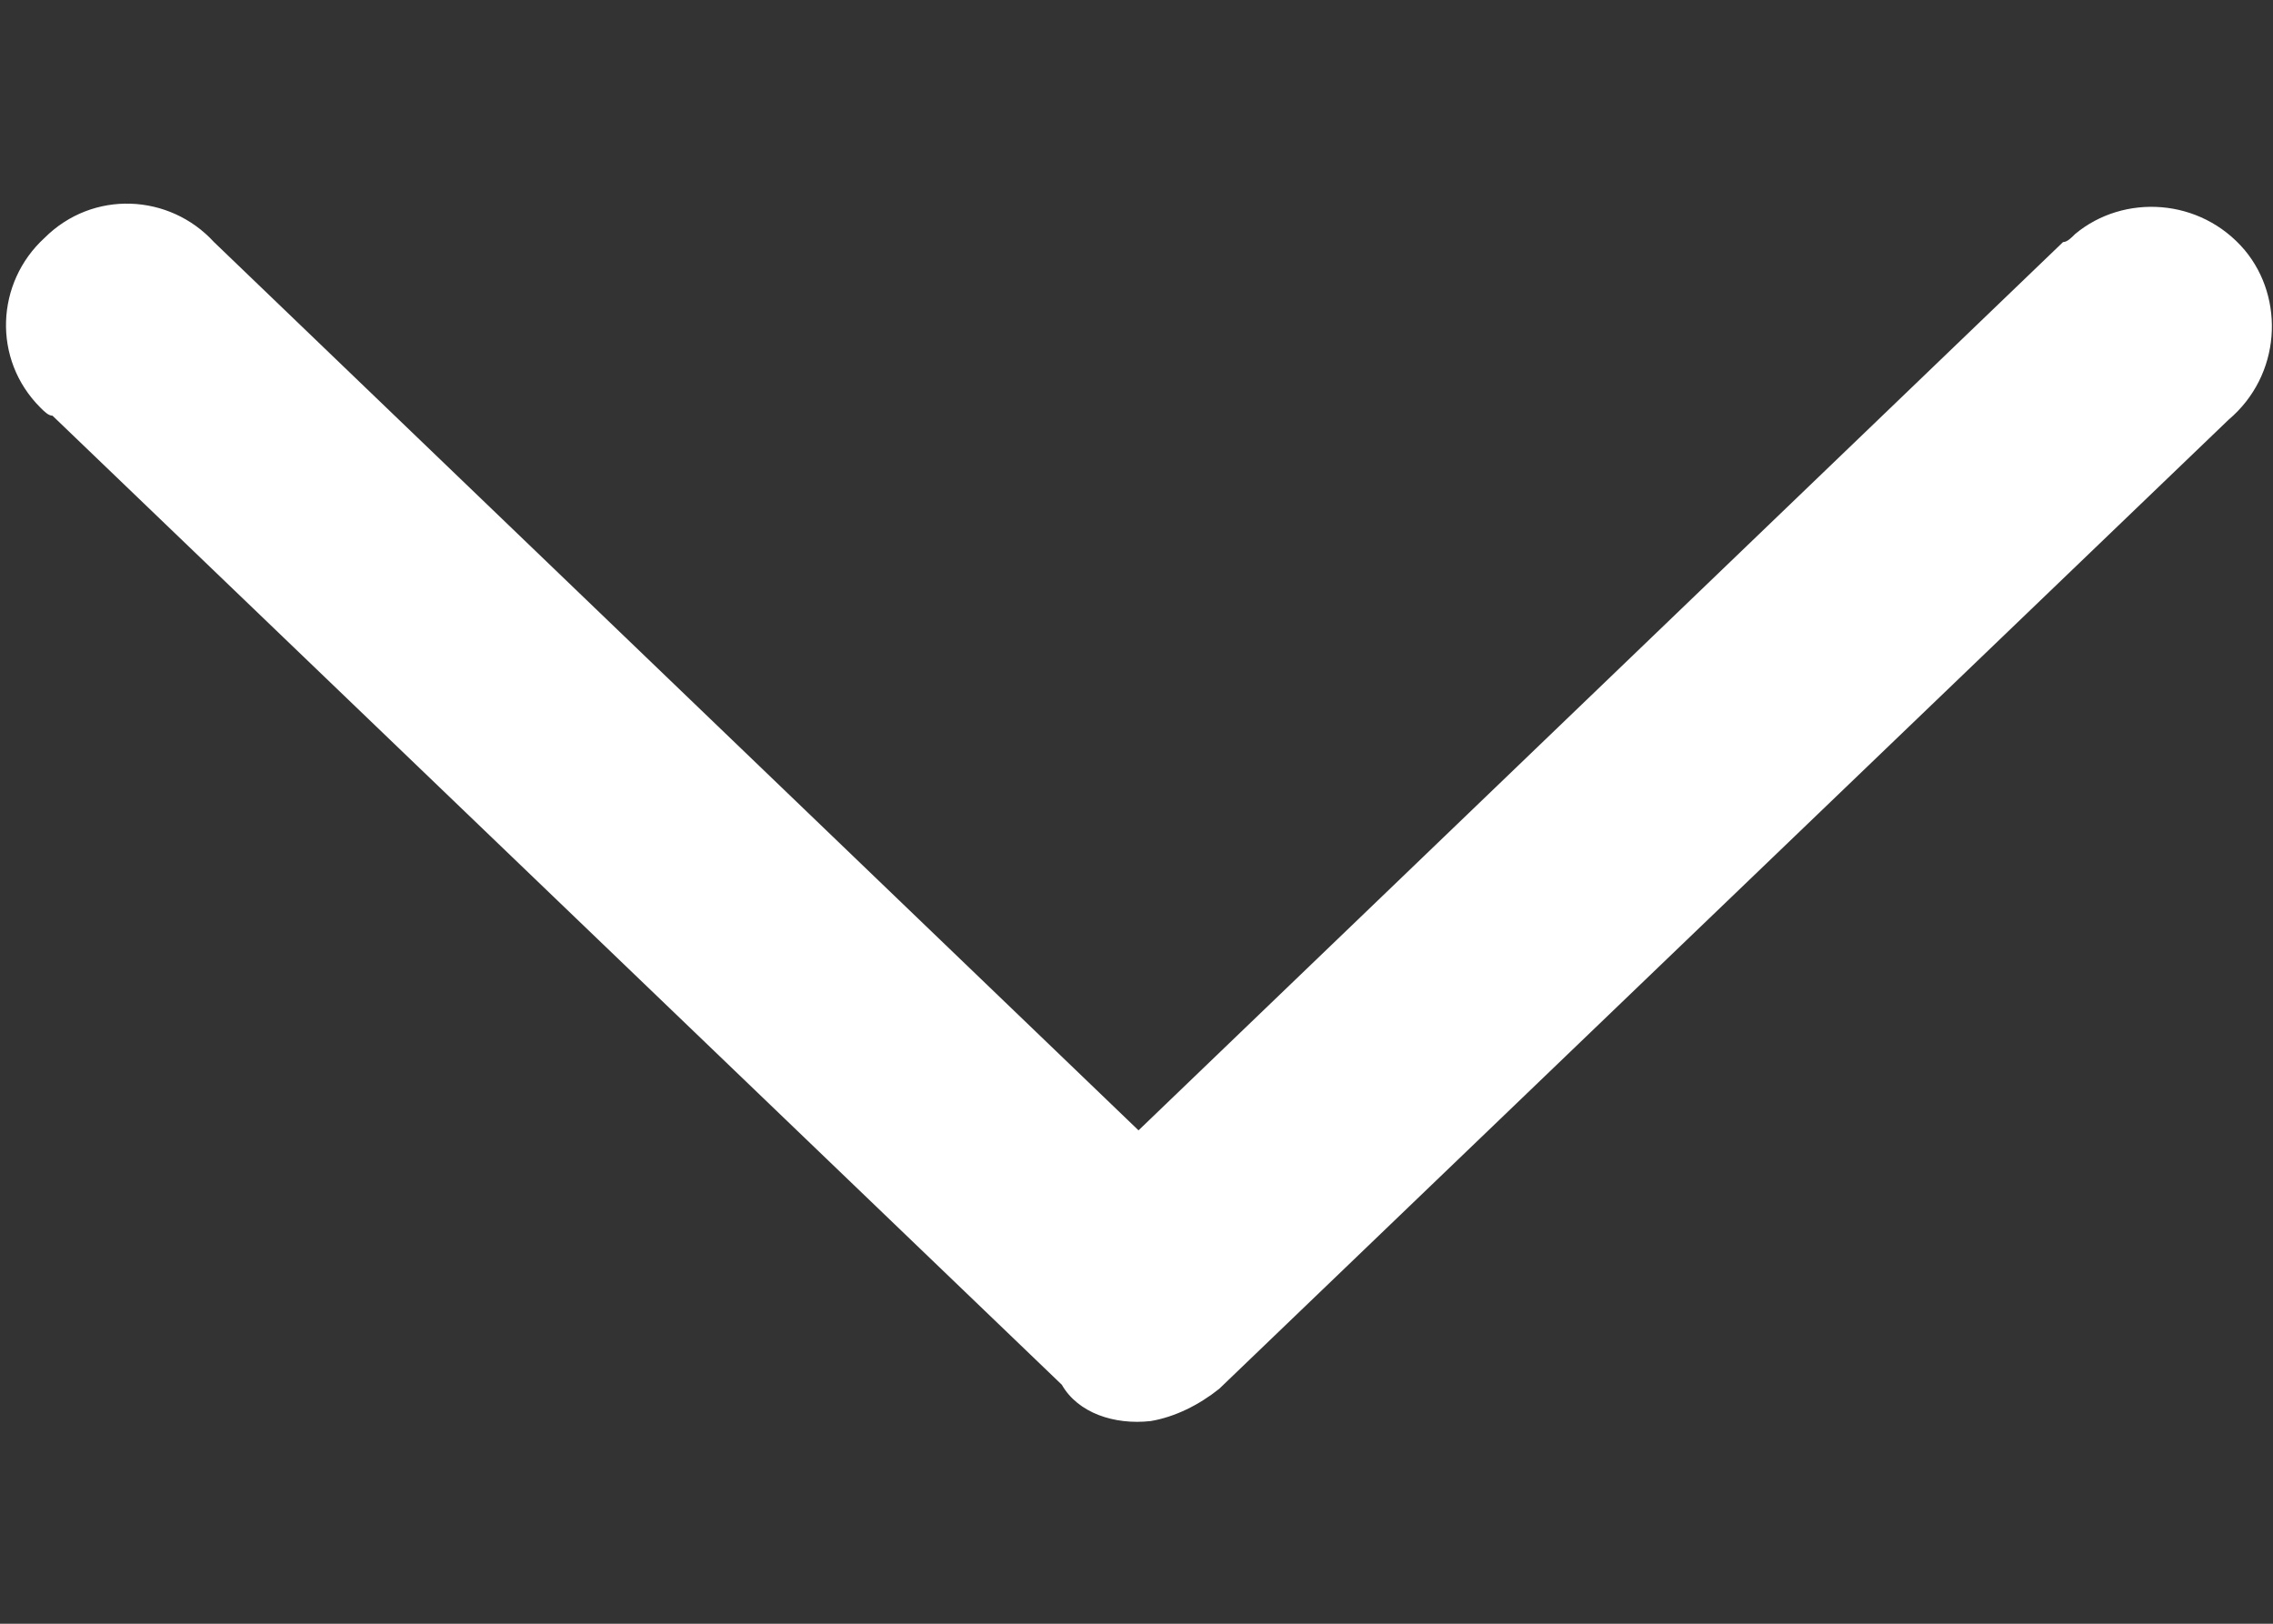
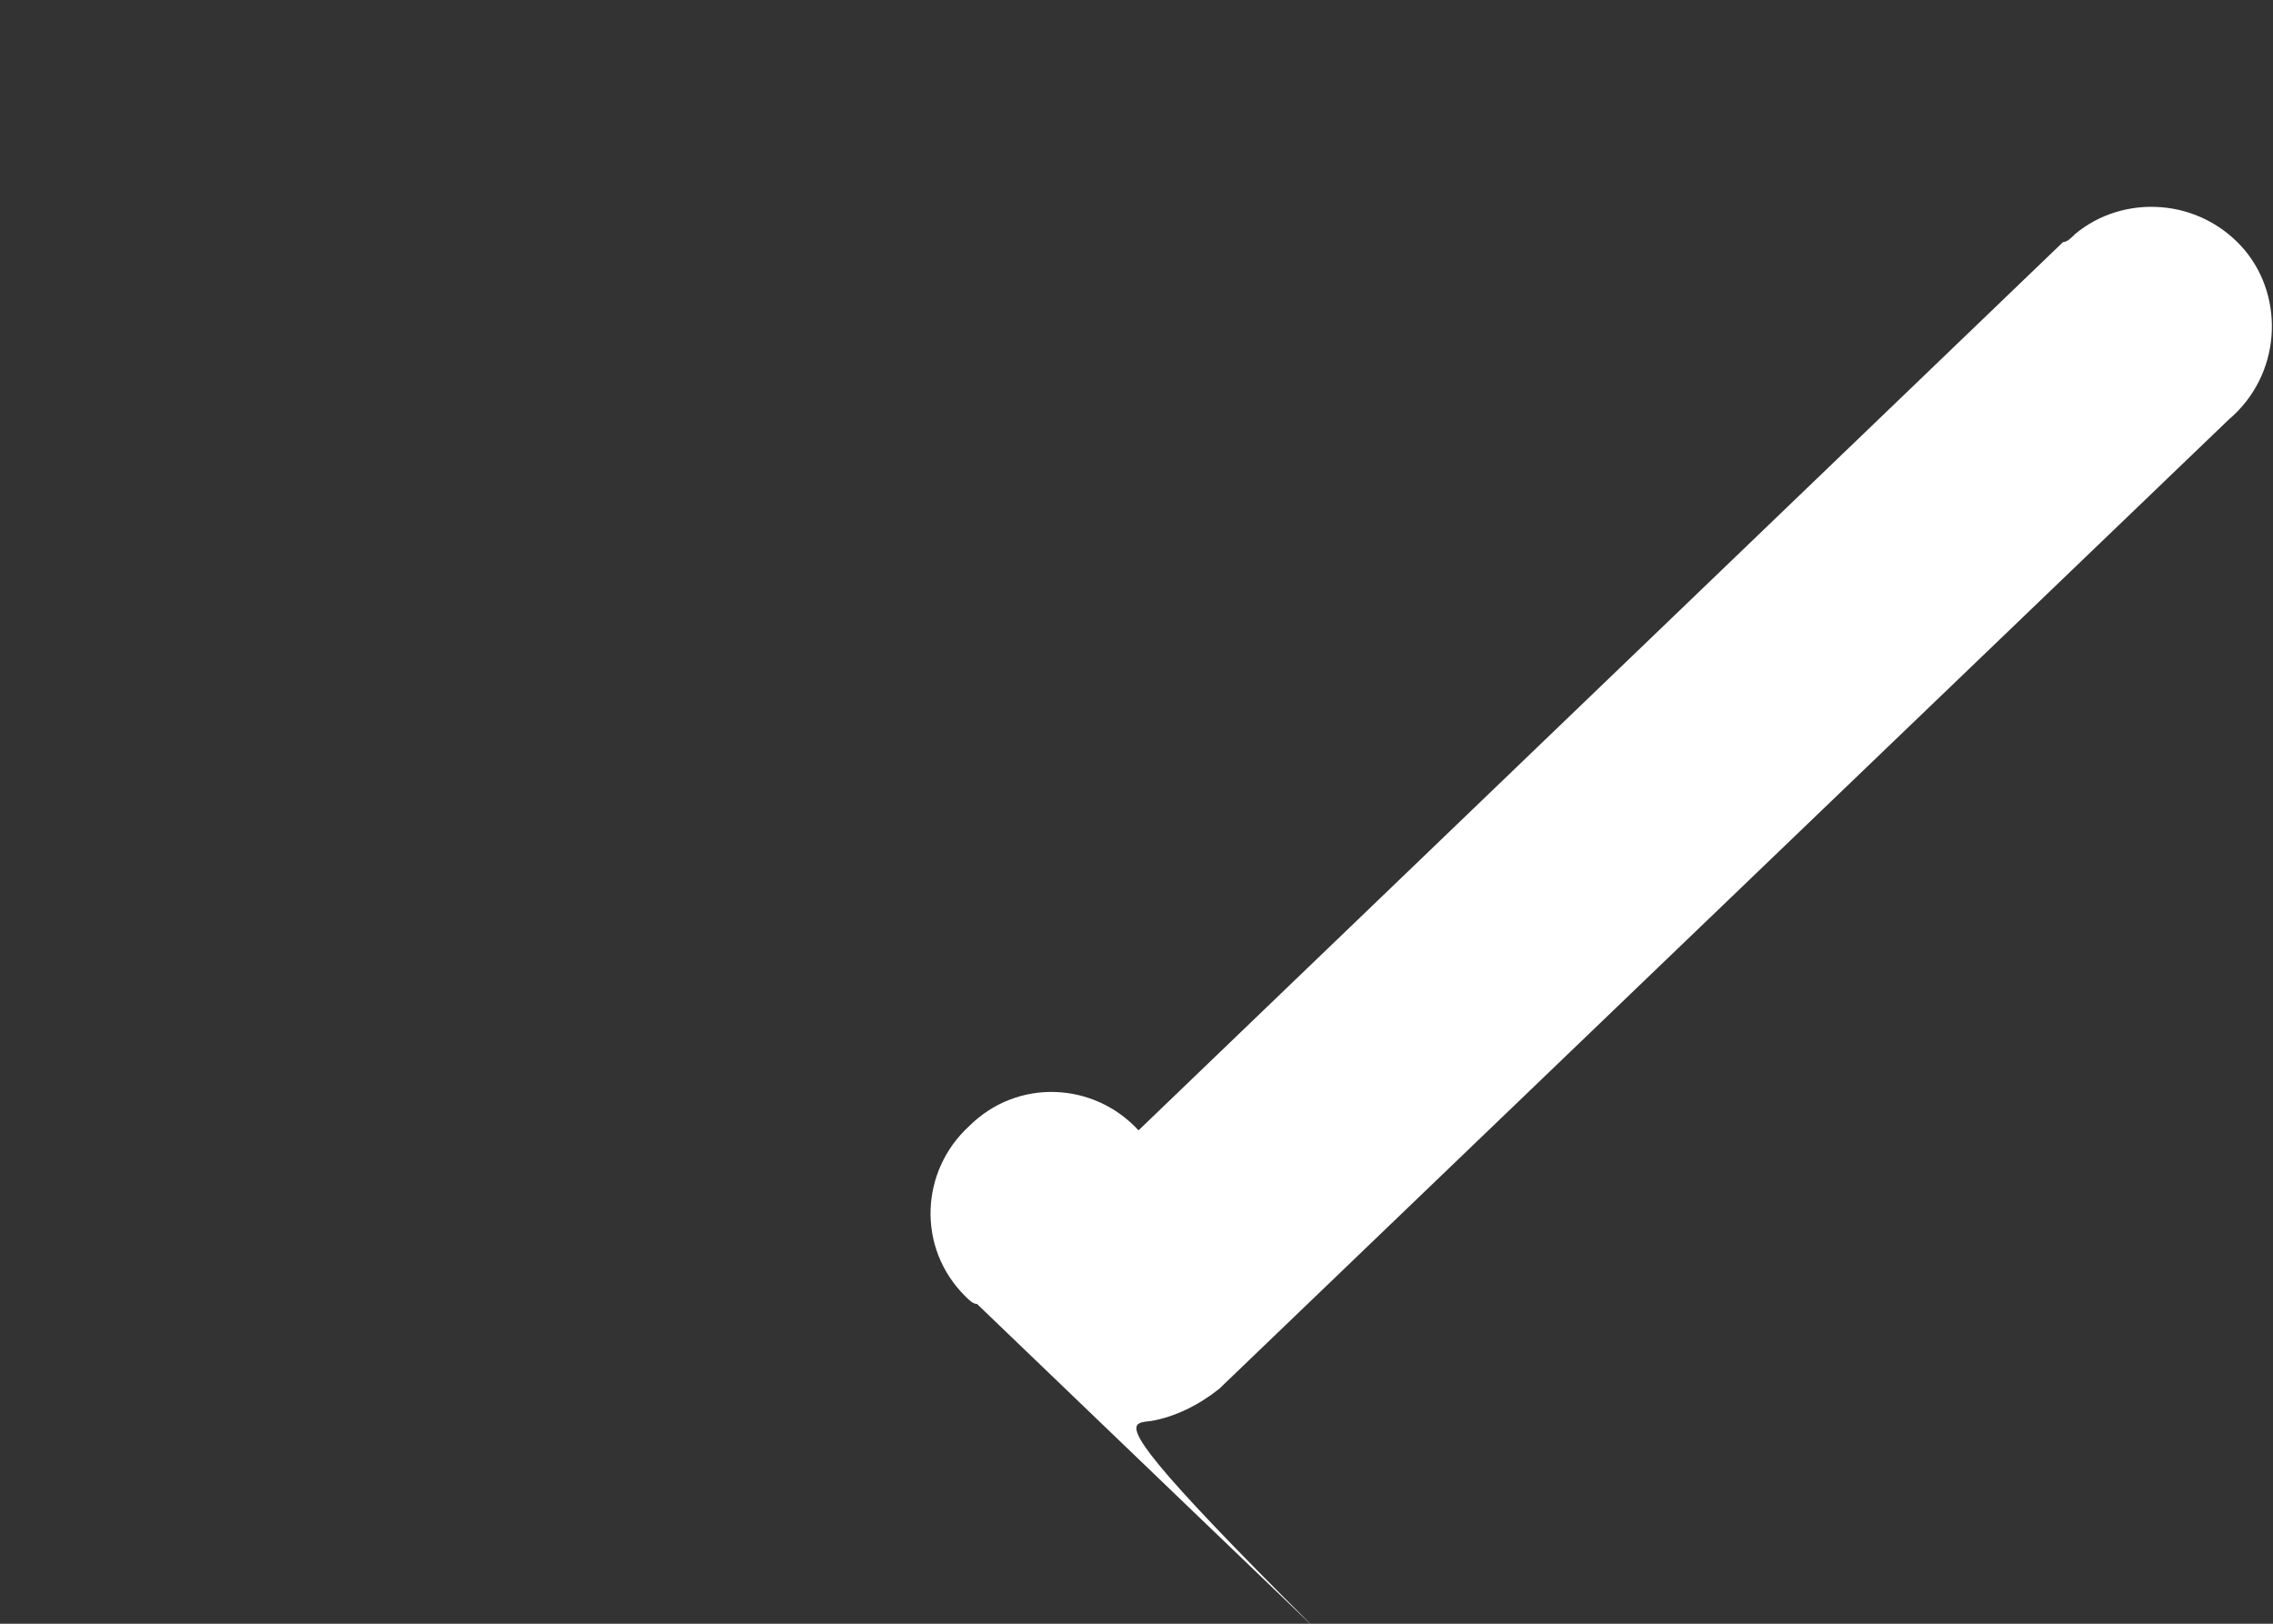
<svg xmlns="http://www.w3.org/2000/svg" version="1.1" id="Livello_1" x="0px" y="0px" width="1984.25px" height="1417.32px" viewBox="0 0 1984.25 1417.32" enable-background="new 0 0 1984.25 1417.32" xml:space="preserve">
  <rect x="0" y="0" width="1984.25" height="1417.32" fill="#333333" stroke="none" />
  <g transform="translate(0,-952.362)">
-     <path fill="#FFFFFF" d="M1004.46,2192.78c21.146-3.523,42.293-14.098,59.915-28.195l881.105-845.859   c45.818-38.77,49.342-105.734,14.098-148.027c-38.768-45.816-105.732-49.344-148.025-14.098c-3.524,3.523-7.049,7.051-10.573,7.051   l-807.093,775.371l-807.093-775.371c-38.769-42.297-105.732-45.82-148.025-3.523c-42.293,38.766-45.817,105.73-3.524,148.023   c3.524,3.523,7.049,7.051,10.573,7.051l881.105,845.859C941.021,2185.733,972.74,2196.303,1004.46,2192.78z" />
+     <path fill="#FFFFFF" d="M1004.46,2192.78c21.146-3.523,42.293-14.098,59.915-28.195l881.105-845.859   c45.818-38.77,49.342-105.734,14.098-148.027c-38.768-45.816-105.732-49.344-148.025-14.098c-3.524,3.523-7.049,7.051-10.573,7.051   l-807.093,775.371c-38.769-42.297-105.732-45.82-148.025-3.523c-42.293,38.766-45.817,105.73-3.524,148.023   c3.524,3.523,7.049,7.051,10.573,7.051l881.105,845.859C941.021,2185.733,972.74,2196.303,1004.46,2192.78z" />
  </g>
</svg>